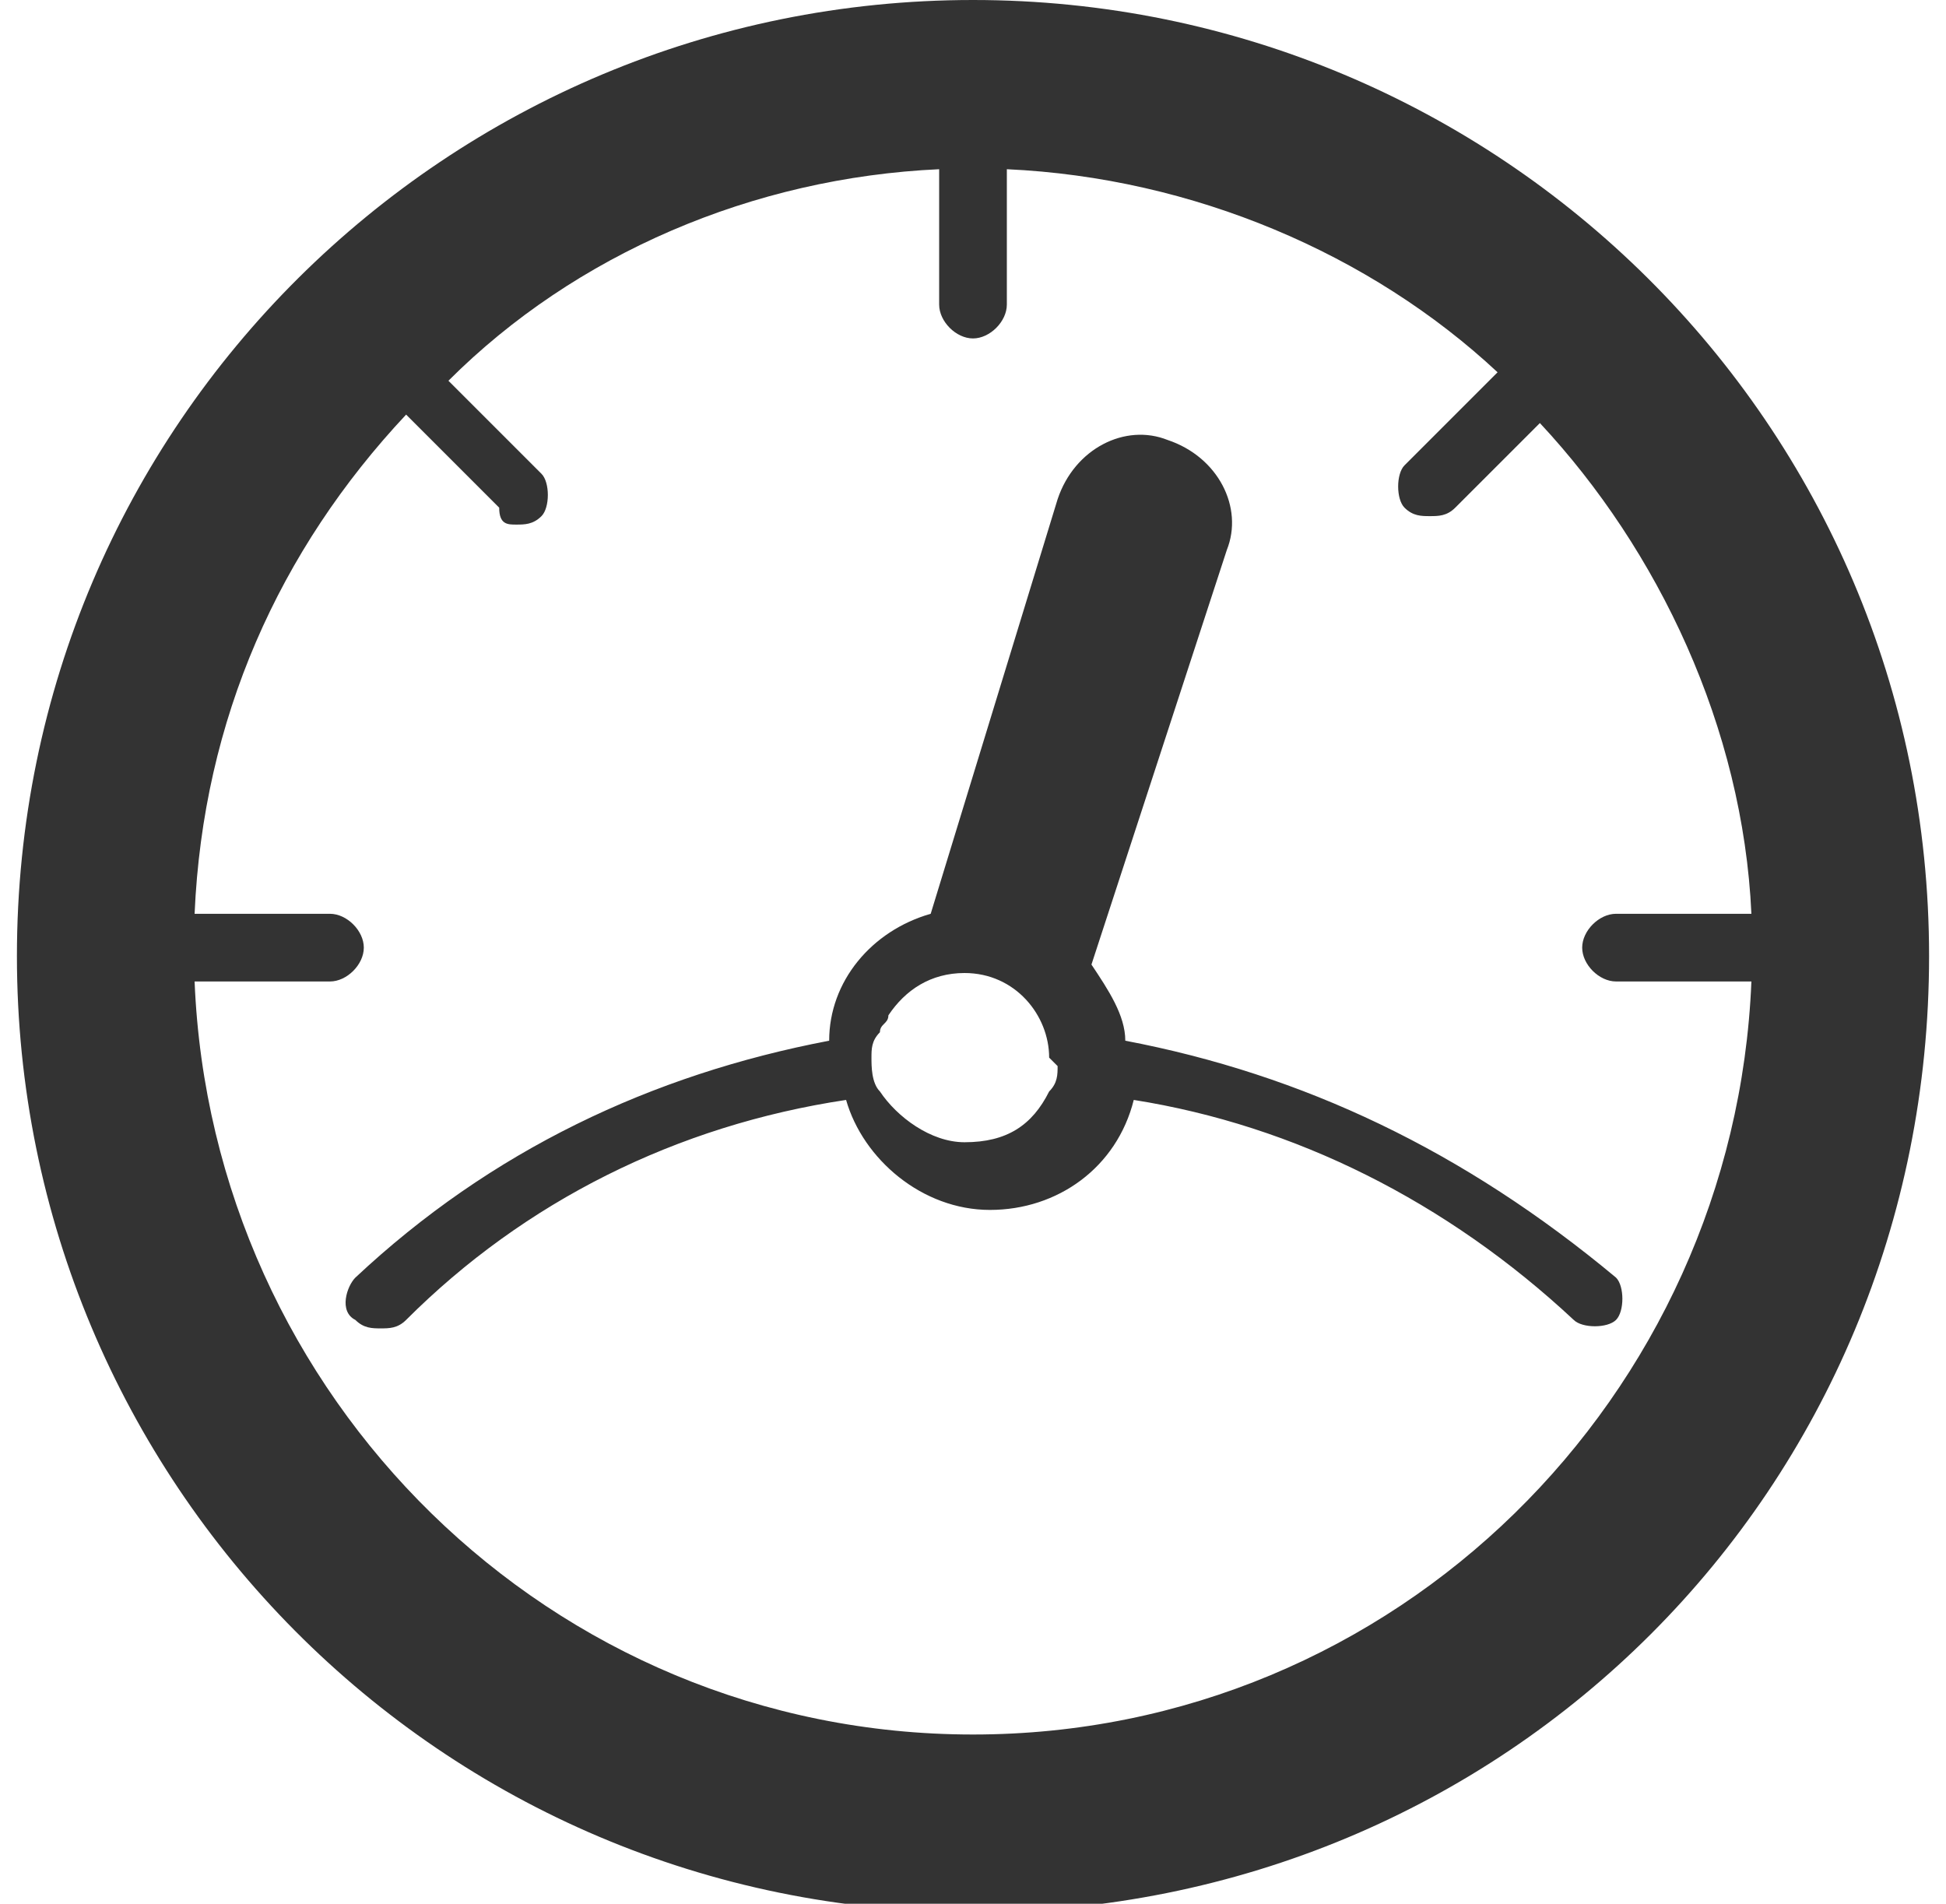
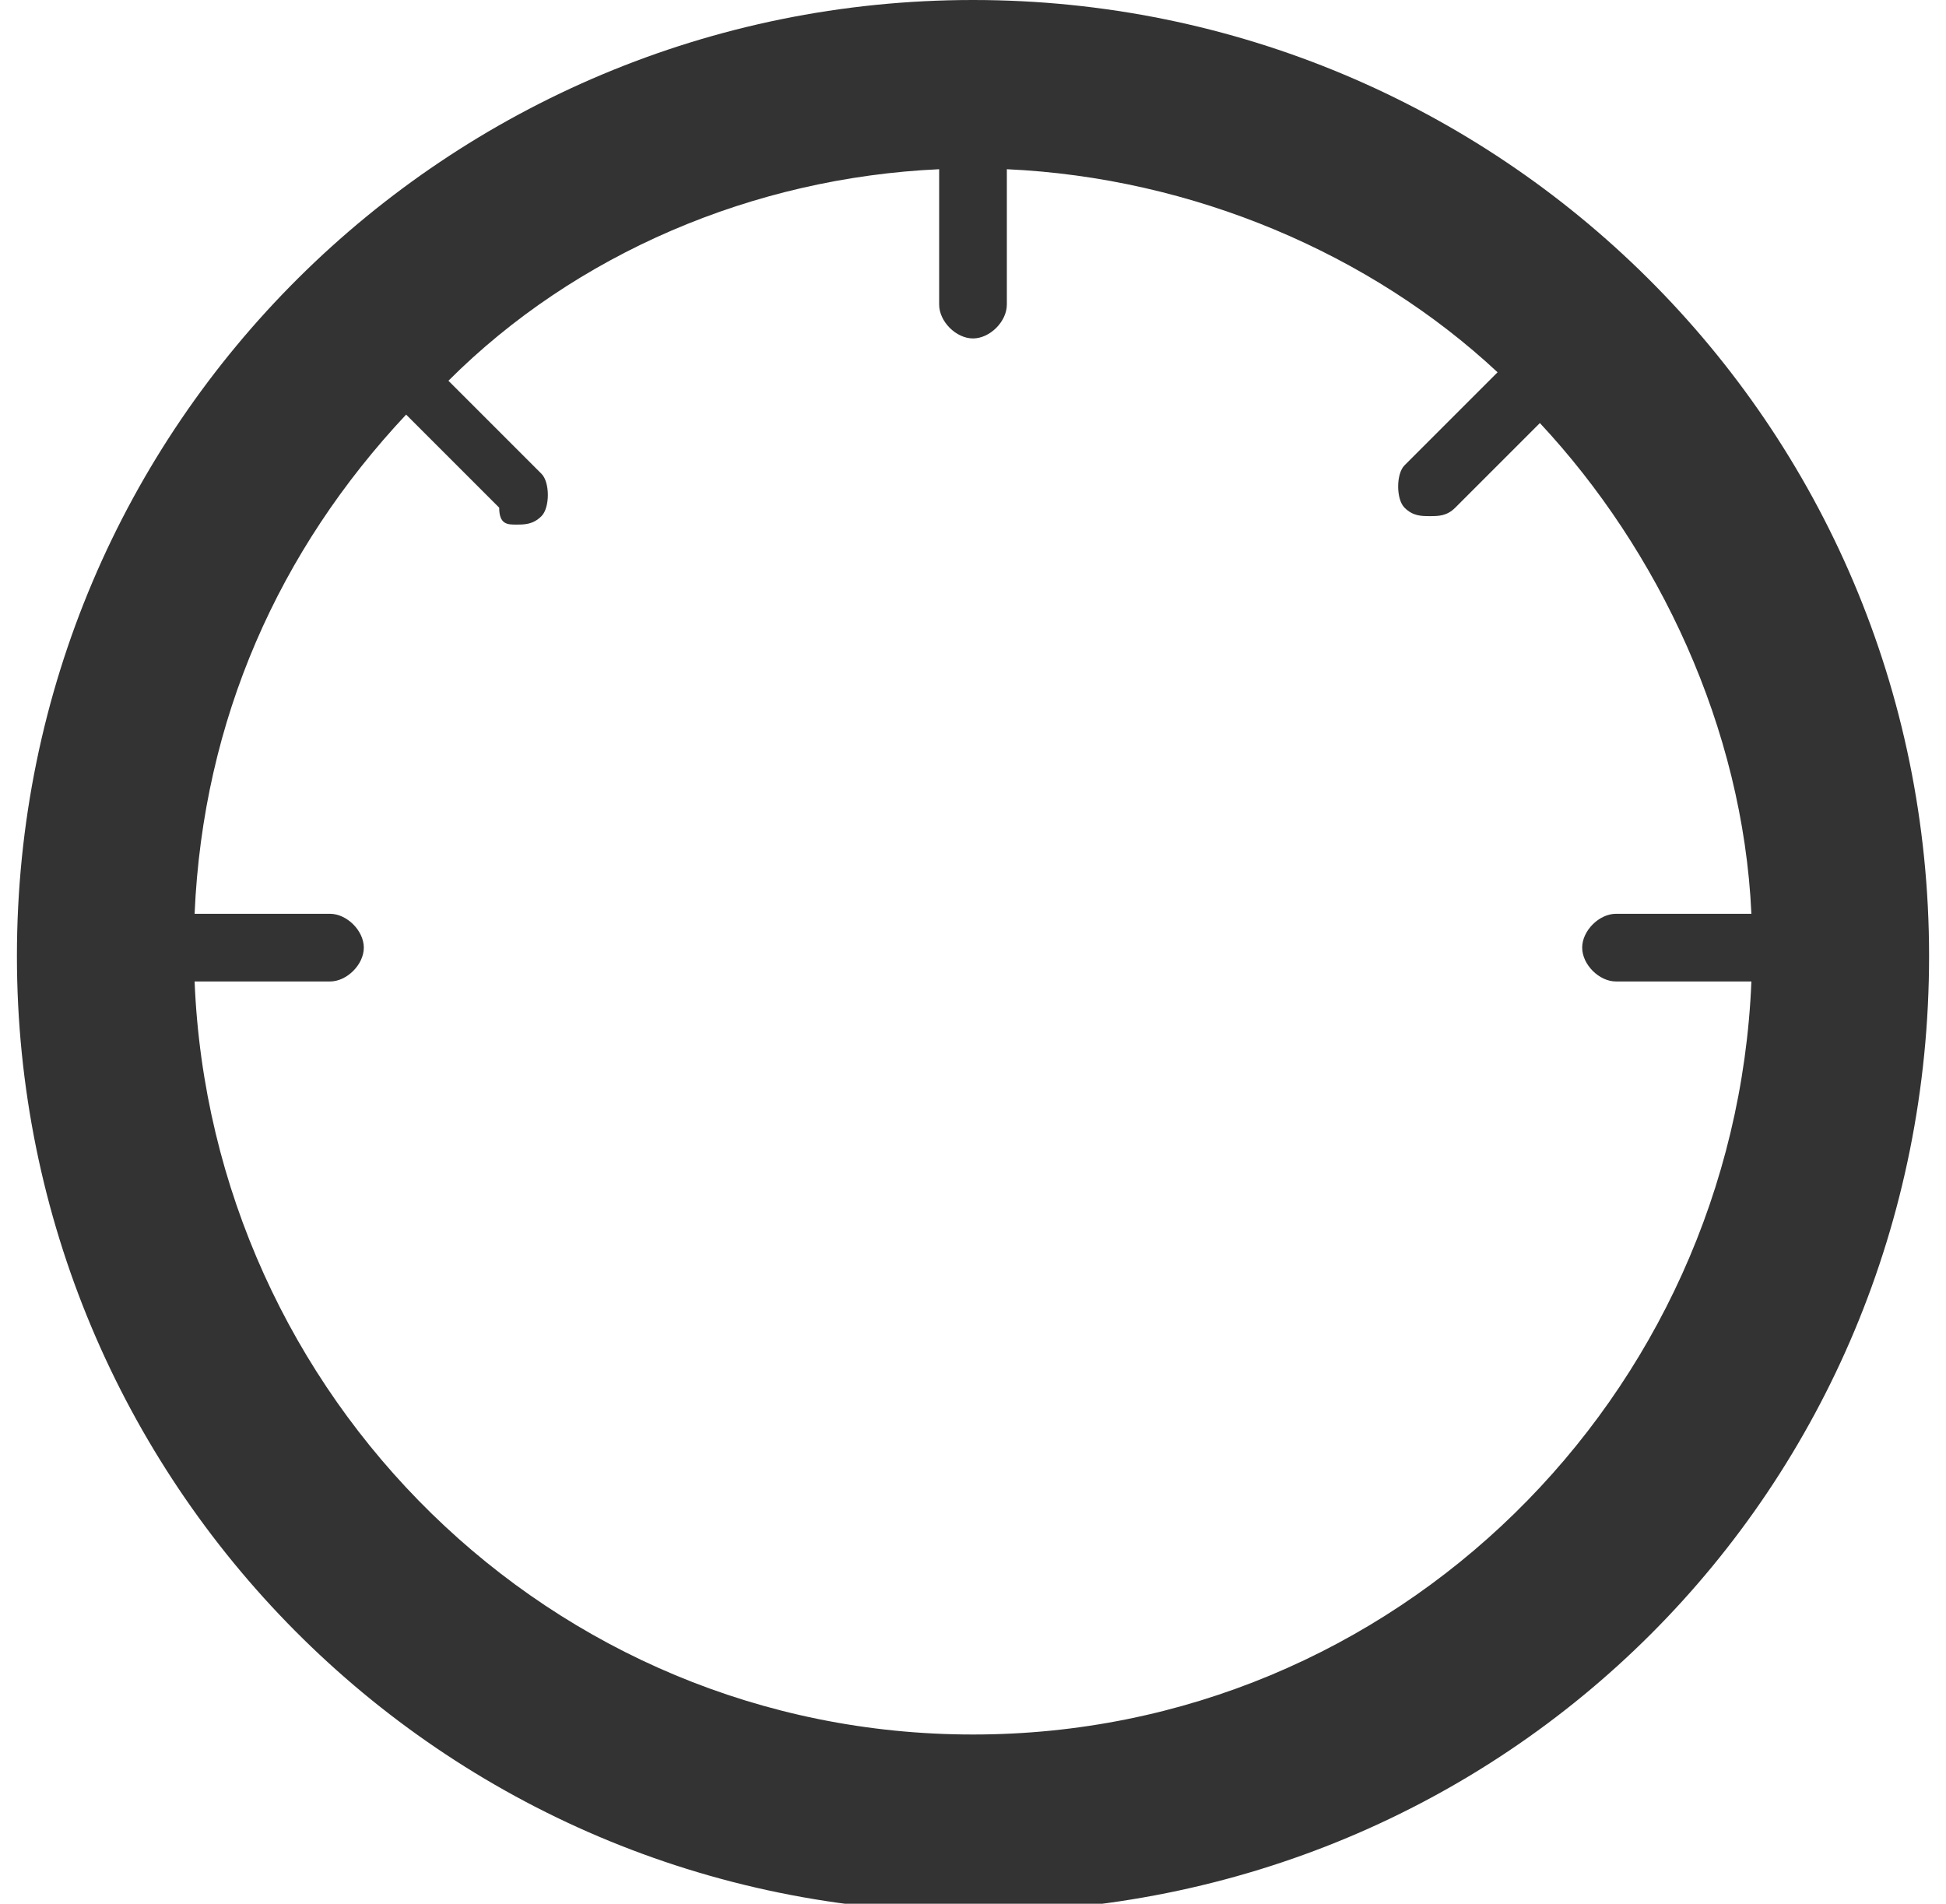
<svg xmlns="http://www.w3.org/2000/svg" version="1.1" id="Calque_1" x="0px" y="0px" viewBox="0 0 23 22.5" style="enable-background:new 0 0 23 22.5;" xml:space="preserve">
  <style type="text/css">
	.st0{fill:#333333;}
</style>
  <g>
    <path class="st0" d="M11.5,0C5.3,0,0.2,5,0.2,11.3c0,6.2,5,11.3,11.3,11.3s11.3-5,11.3-11.3C22.8,5,17.7,0,11.5,0z M11.5,20.5   c-5,0-9-4-9.2-8.9h1.6c0.2,0,0.4-0.2,0.4-0.4s-0.2-0.4-0.4-0.4H2.3c0.1-2.3,1-4.3,2.5-5.9l1.1,1.1C5.9,6.2,6,6.2,6.1,6.2   s0.2,0,0.3-0.1c0.1-0.1,0.1-0.4,0-0.5L5.3,4.5C6.8,3,8.9,2.1,11.1,2v1.6c0,0.2,0.2,0.4,0.4,0.4c0.2,0,0.4-0.2,0.4-0.4V2   c2.2,0.1,4.3,1,5.8,2.4l-1.1,1.1c-0.1,0.1-0.1,0.4,0,0.5c0.1,0.1,0.2,0.1,0.3,0.1c0.1,0,0.2,0,0.3-0.1L18.2,5   c1.4,1.5,2.4,3.6,2.5,5.8h-1.6c-0.2,0-0.4,0.2-0.4,0.4s0.2,0.4,0.4,0.4h1.6C20.5,16.5,16.5,20.5,11.5,20.5z" />
-     <path class="st0" d="M13.3,12.3c0-0.3-0.2-0.6-0.4-0.9l1.6-4.9c0.2-0.5-0.1-1.1-0.7-1.3c-0.5-0.2-1.1,0.1-1.3,0.7L11,10.8   c-0.7,0.2-1.2,0.8-1.2,1.5c-2.1,0.4-4,1.3-5.6,2.8c-0.1,0.1-0.2,0.4,0,0.5c0.1,0.1,0.2,0.1,0.3,0.1c0.1,0,0.2,0,0.3-0.1   c1.4-1.4,3.2-2.3,5.2-2.6c0.2,0.7,0.9,1.3,1.7,1.3c0.8,0,1.5-0.5,1.7-1.3c1.9,0.3,3.7,1.2,5.2,2.6c0.1,0.1,0.4,0.1,0.5,0   c0.1-0.1,0.1-0.4,0-0.5C17.3,13.6,15.4,12.7,13.3,12.3z M12.5,12.6c0,0.1,0,0.2-0.1,0.3c-0.2,0.4-0.5,0.6-1,0.6   c-0.4,0-0.8-0.3-1-0.6c-0.1-0.1-0.1-0.3-0.1-0.4c0-0.1,0-0.2,0.1-0.3c0-0.1,0.1-0.1,0.1-0.2c0.2-0.3,0.5-0.5,0.9-0.5   c0.6,0,1,0.5,1,1C12.5,12.6,12.5,12.6,12.5,12.6z" />
  </g>
</svg>